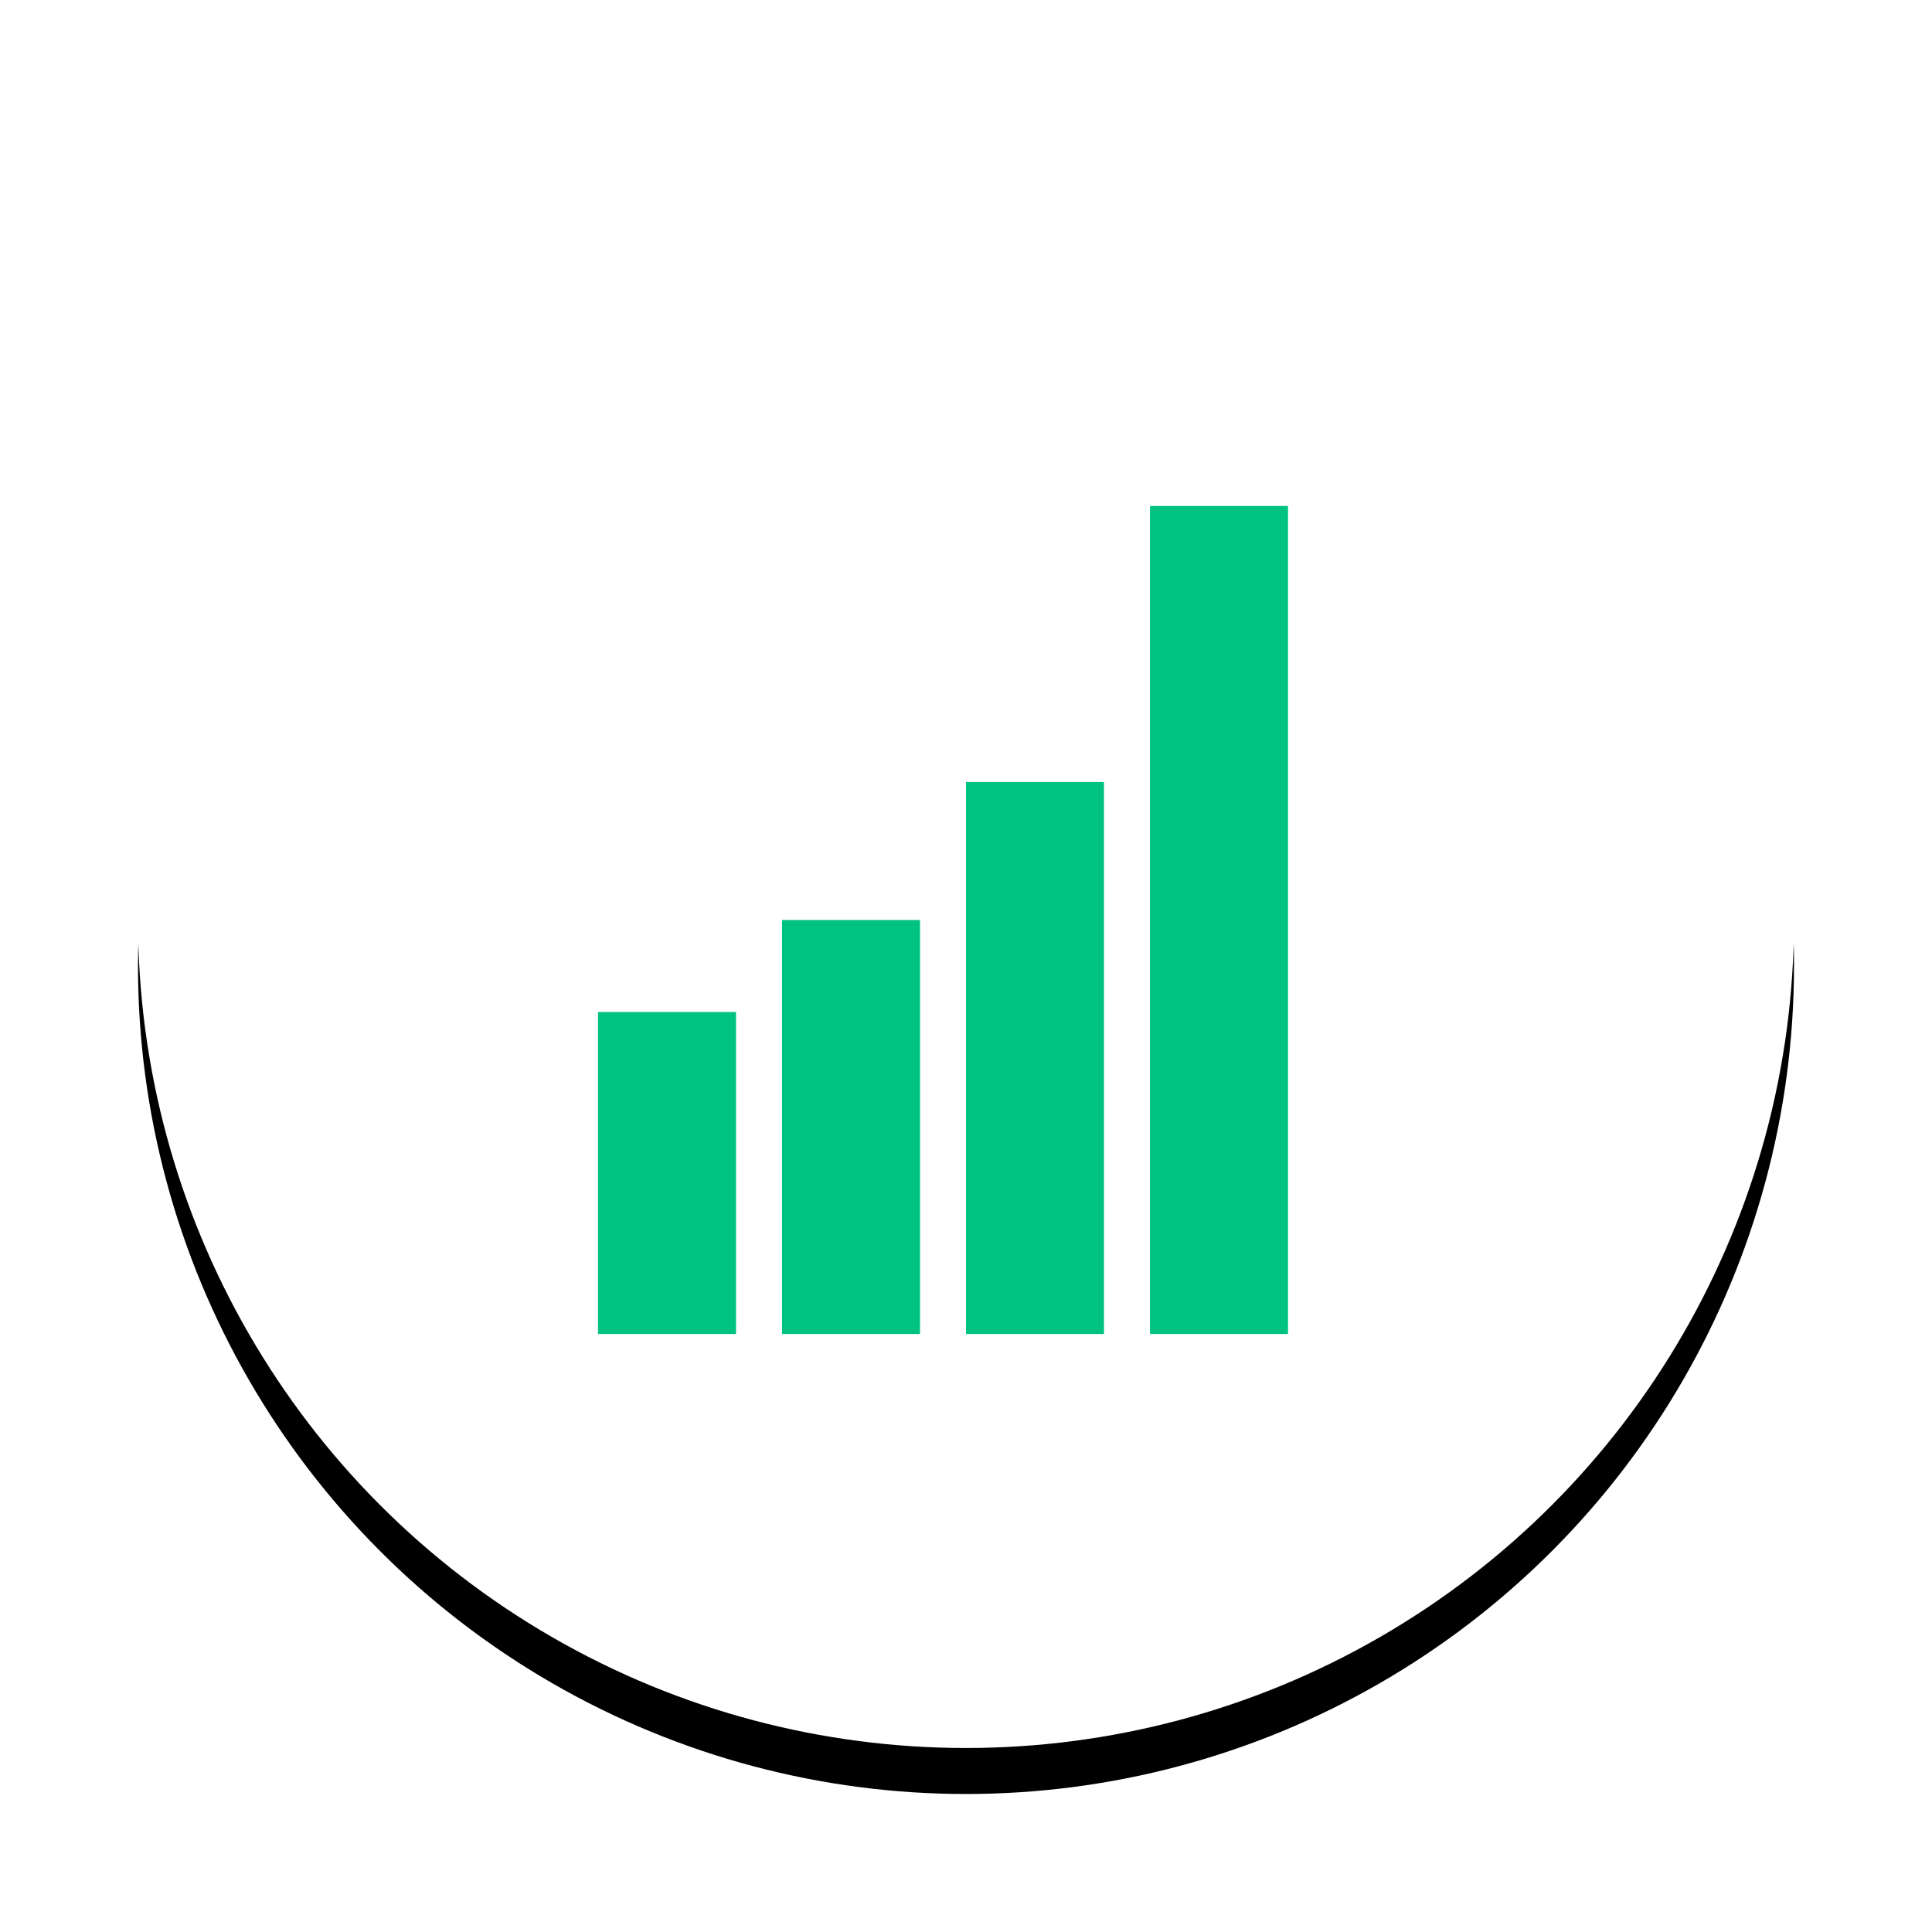
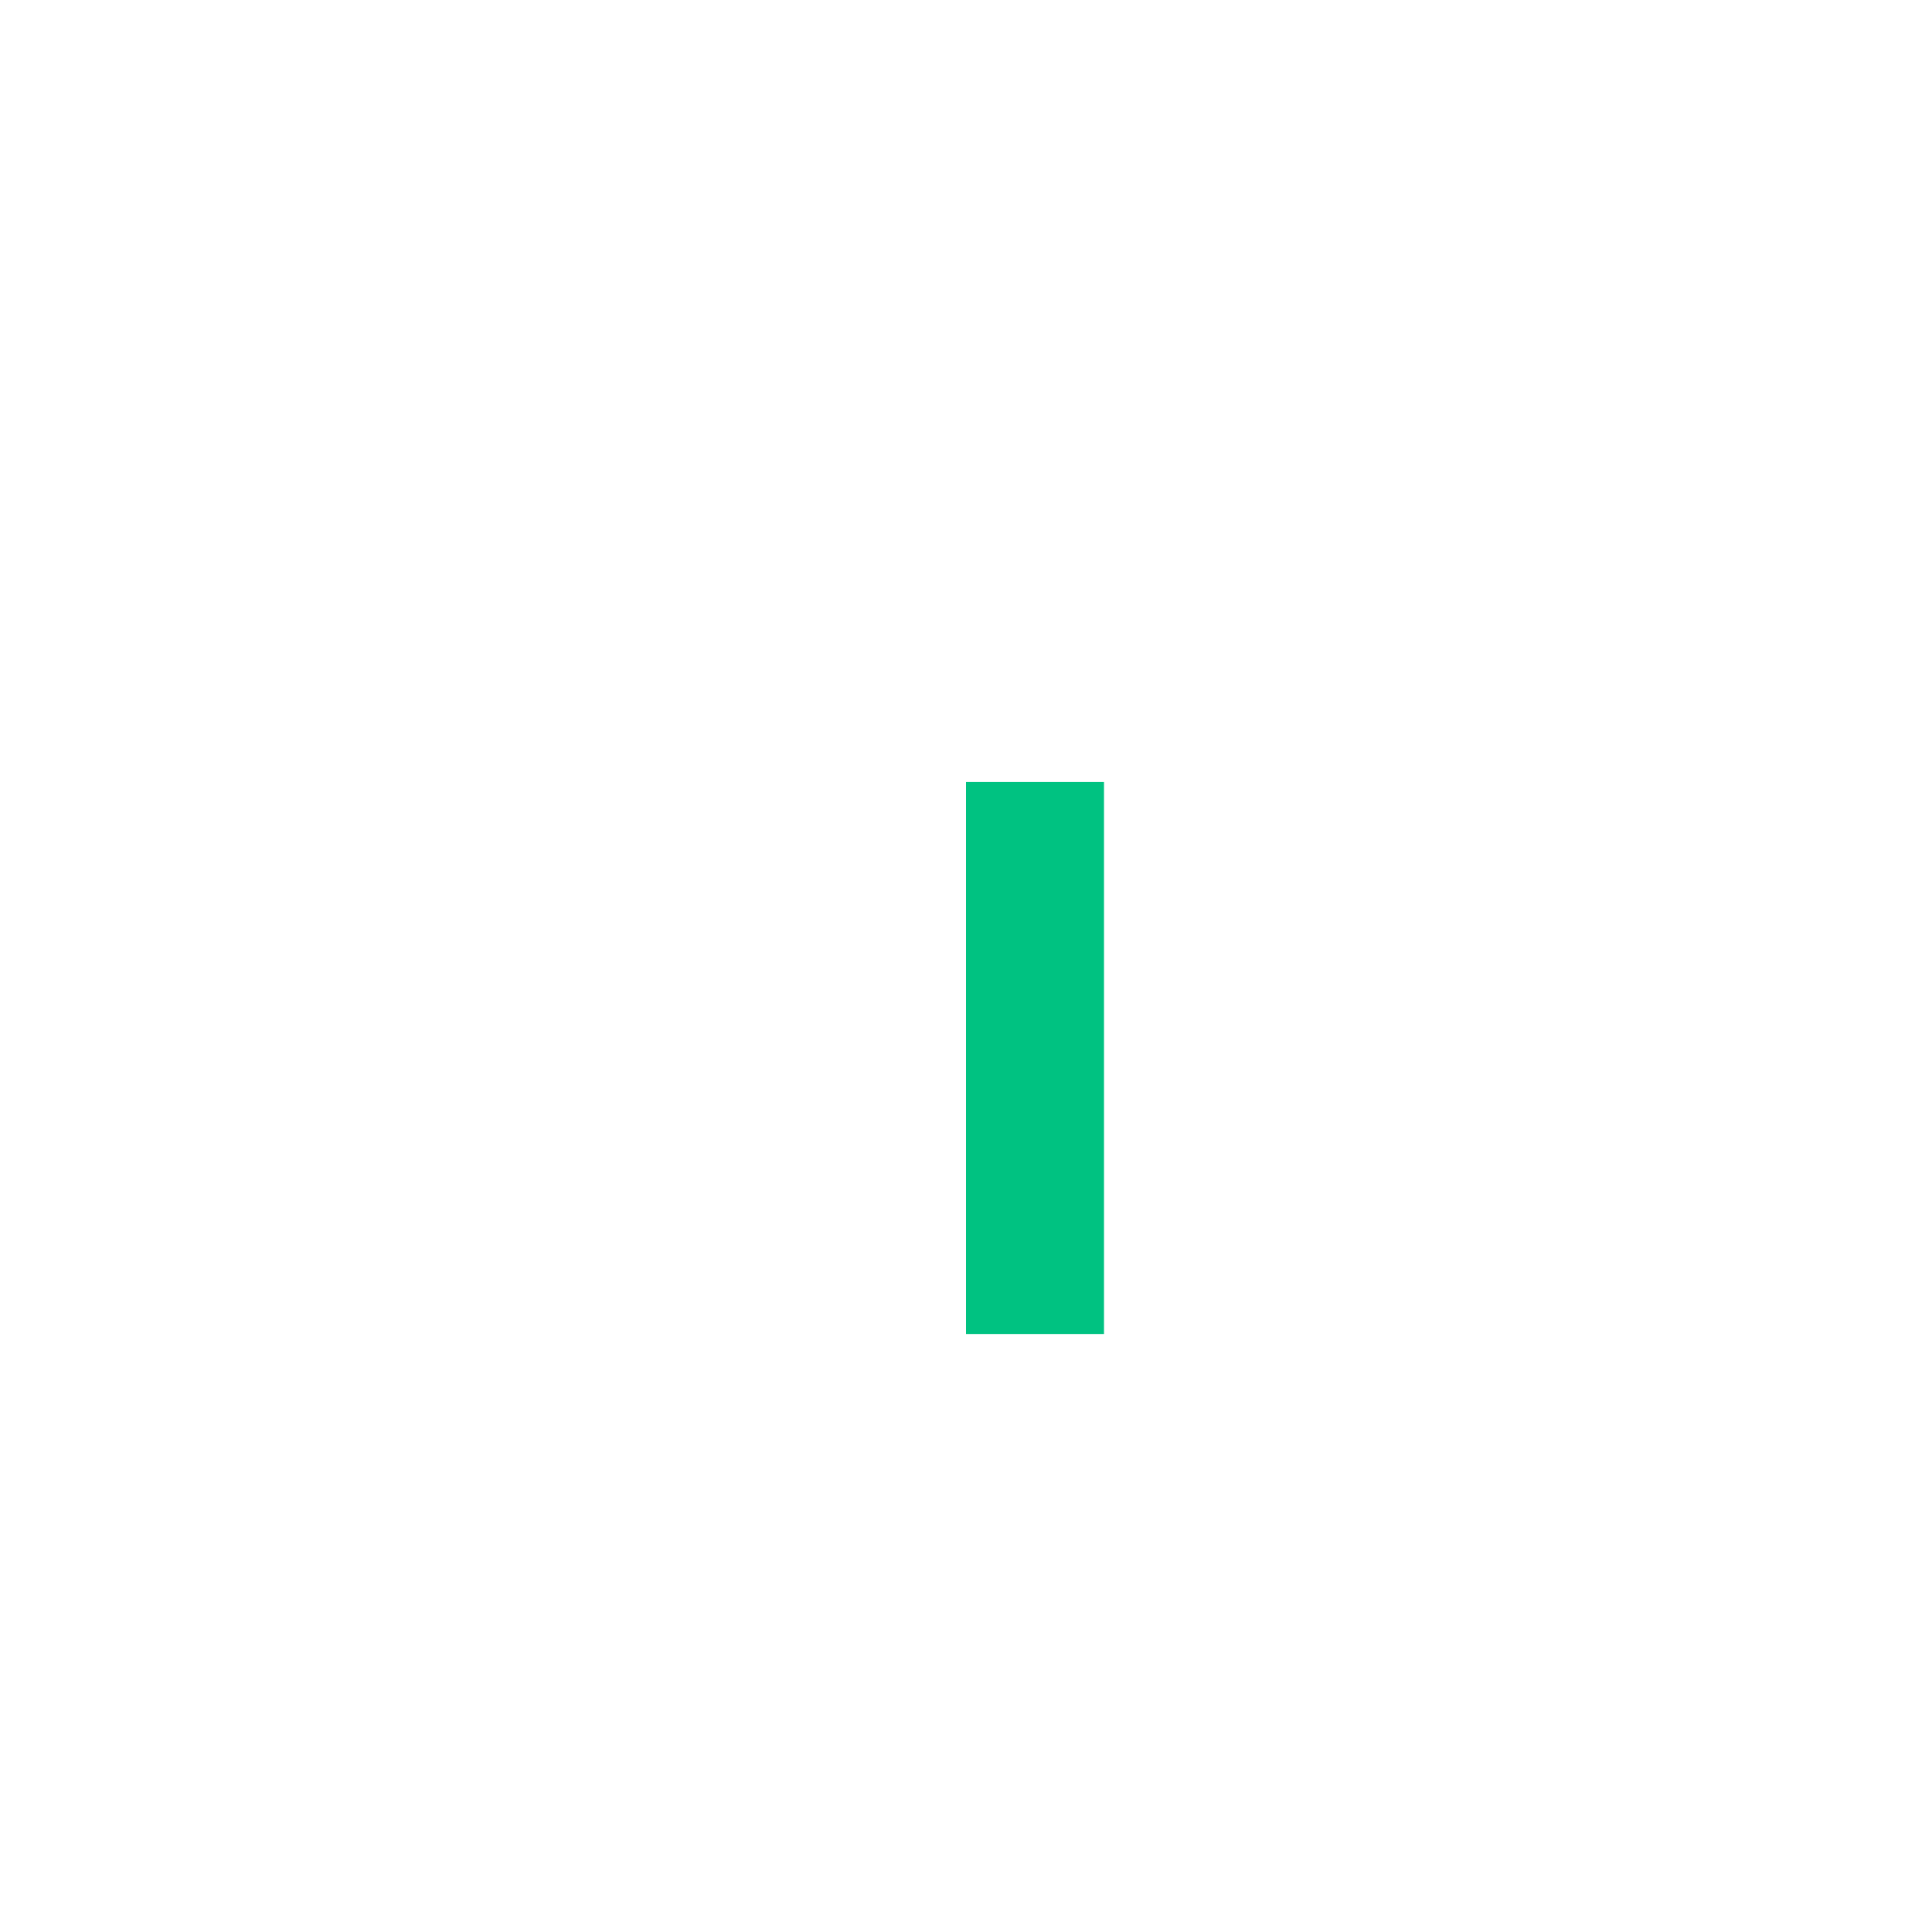
<svg xmlns="http://www.w3.org/2000/svg" xmlns:xlink="http://www.w3.org/1999/xlink" width="42px" height="42px" viewBox="0 0 42 42" version="1.1">
  <title>Group 3</title>
  <desc>Created with Sketch.</desc>
  <defs>
-     <circle id="path-1" cx="18" cy="18" r="18" />
    <filter x="-13.9%" y="-11.1%" width="127.8%" height="127.8%" filterUnits="objectBoundingBox" id="filter-2">
      <feOffset dx="0" dy="1" in="SourceAlpha" result="shadowOffsetOuter1" />
      <feGaussianBlur stdDeviation="1.5" in="shadowOffsetOuter1" result="shadowBlurOuter1" />
      <feColorMatrix values="0 0 0 0 0.753   0 0 0 0 0.744   0 0 0 0 0.744  0 0 0 1 0" type="matrix" in="shadowBlurOuter1" />
    </filter>
  </defs>
  <g id="Page-1" stroke="none" stroke-width="1" fill="none" fill-rule="evenodd">
    <g id="Om-Avanza" transform="translate(-101, -22)">
      <g id="M--SKI-Copy" transform="translate(104, 24)">
        <g id="Group-3">
          <g id="Oval">
            <use fill="black" fill-opacity="1" filter="url(#filter-2)" xlink:href="#path-1" />
            <use fill="#FFFFFF" fill-rule="evenodd" xlink:href="#path-1" />
          </g>
-           <polygon id="Fill-9" fill="#00C281" points="10 20 13 20 13 27 10 27" />
-           <polygon id="Fill-10" fill="#00C281" points="14 18 17 18 17 27 14 27" />
          <polygon id="Fill-11" fill="#00C281" points="18 15 21 15 21 27 18 27" />
-           <polygon id="Fill-12" fill="#00C281" points="22 9 25 9 25 27 22 27" />
        </g>
      </g>
    </g>
  </g>
</svg>